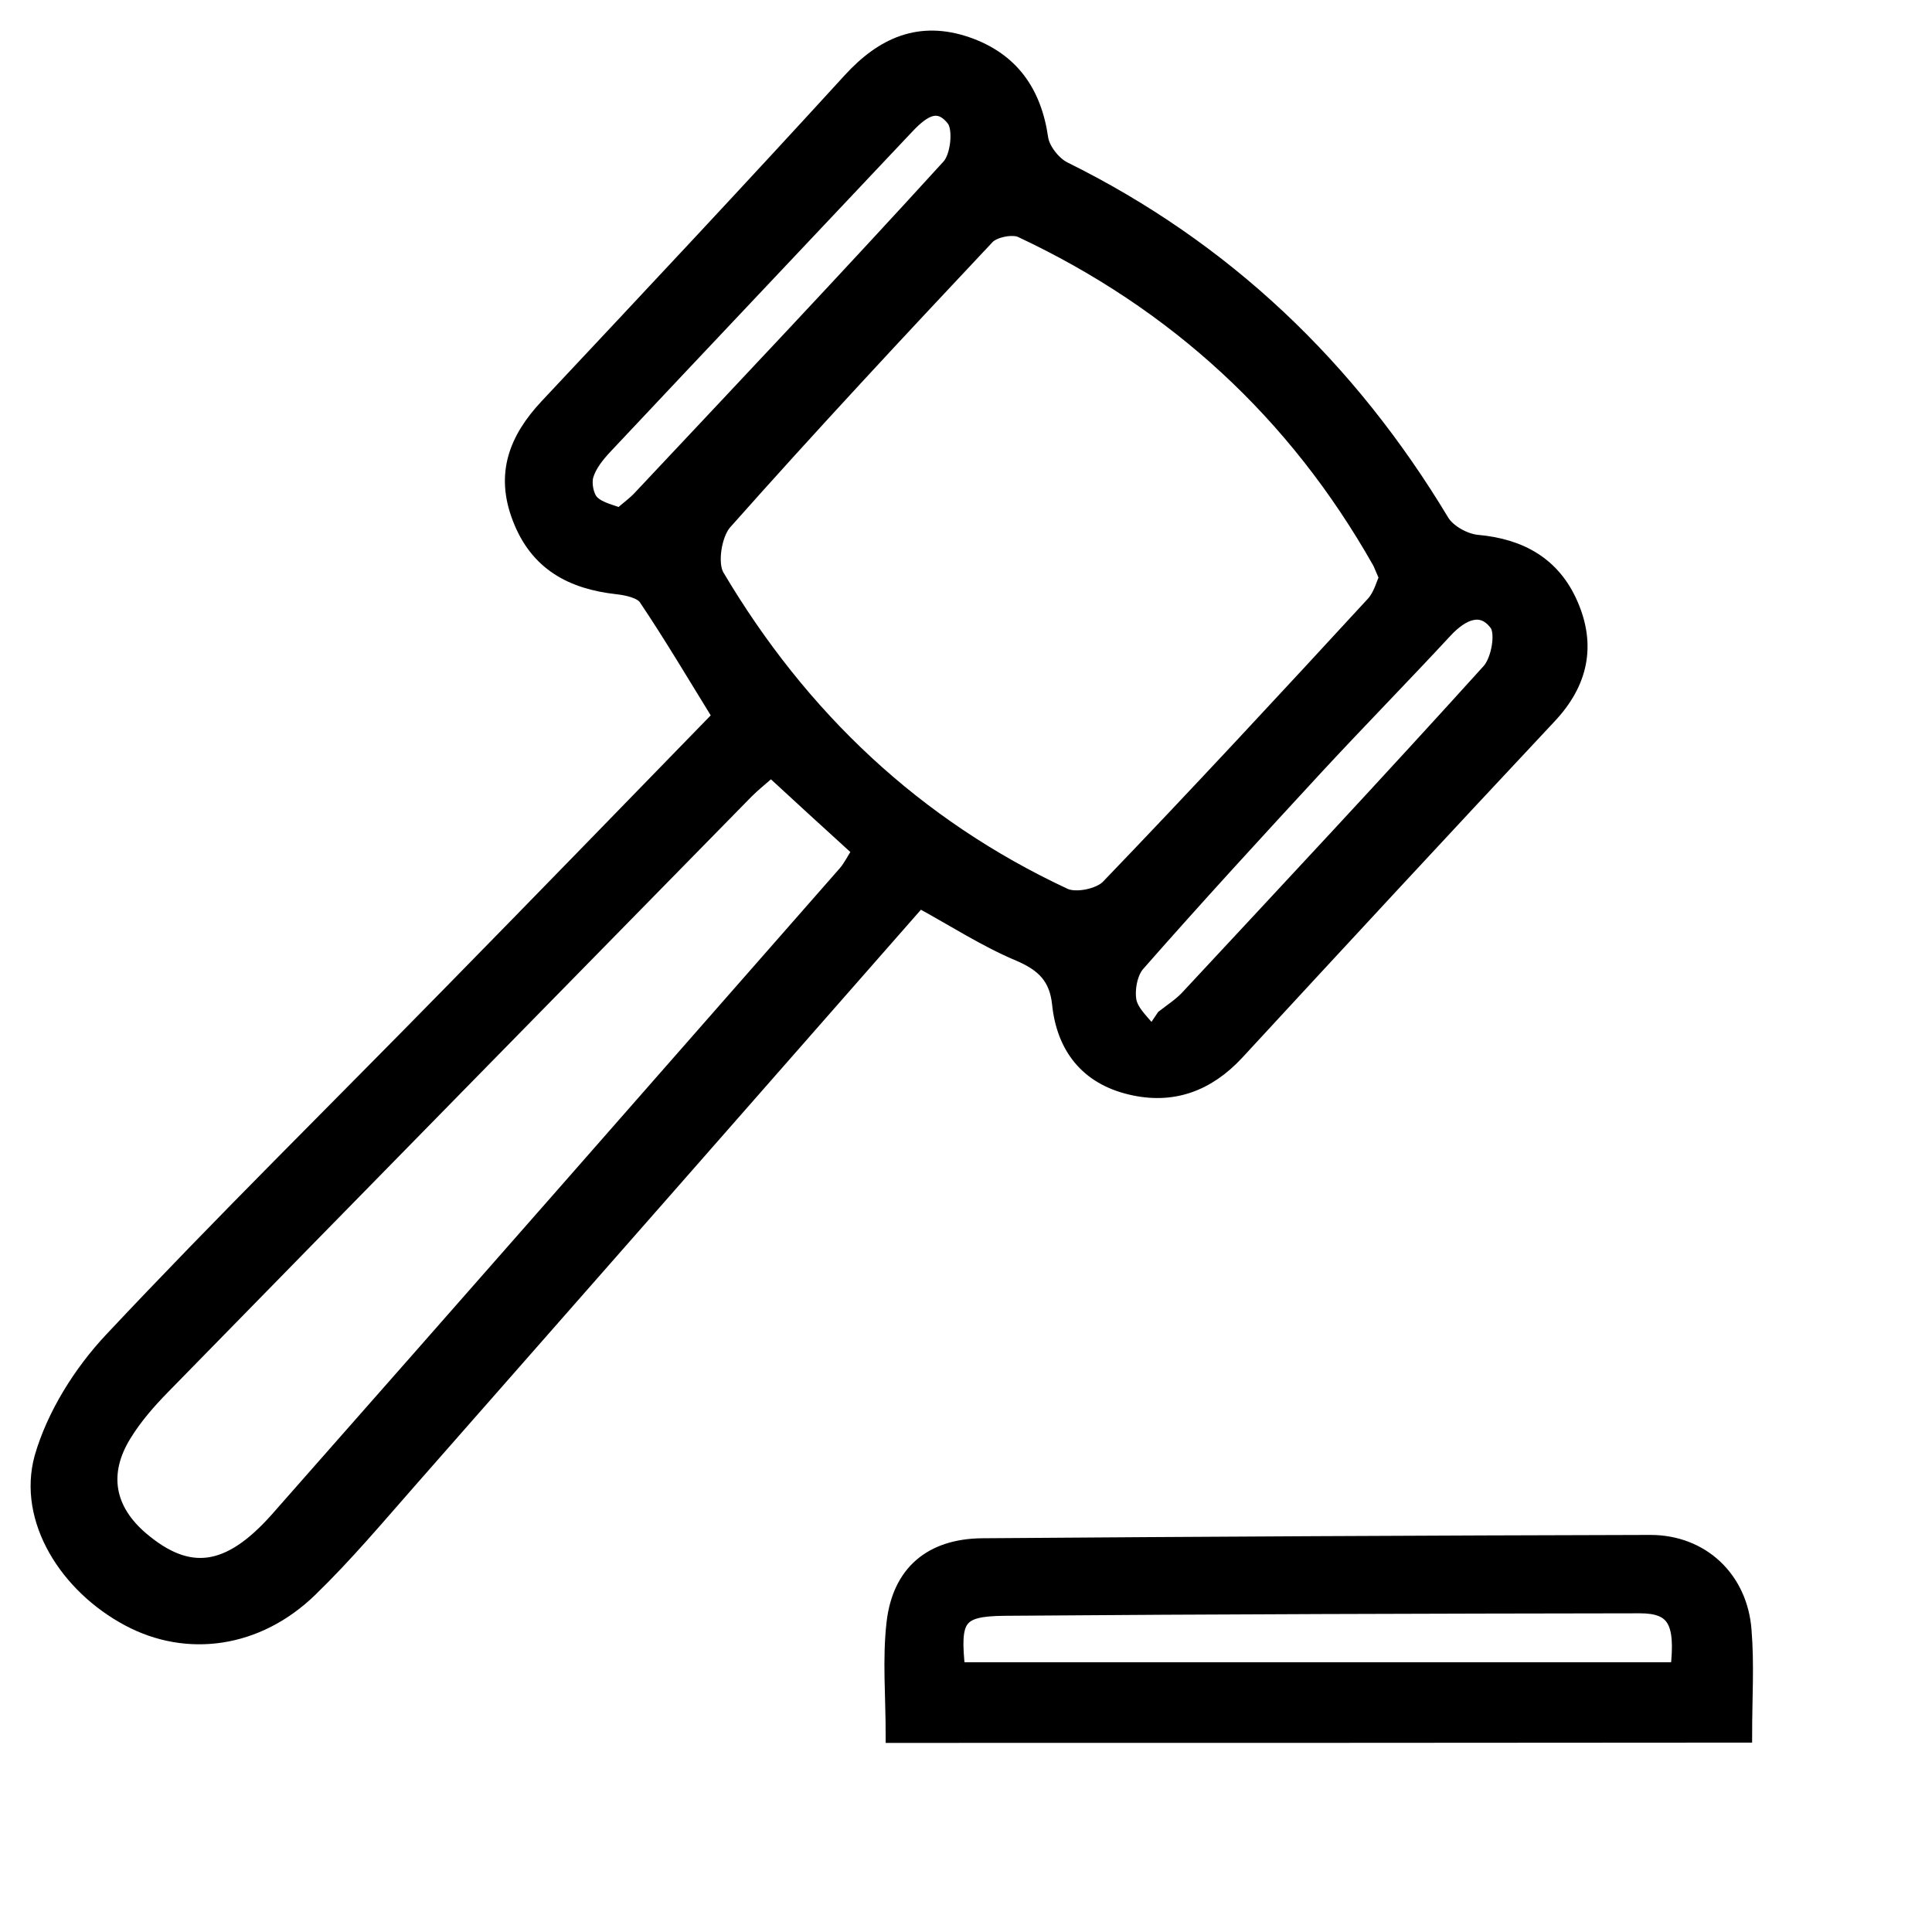
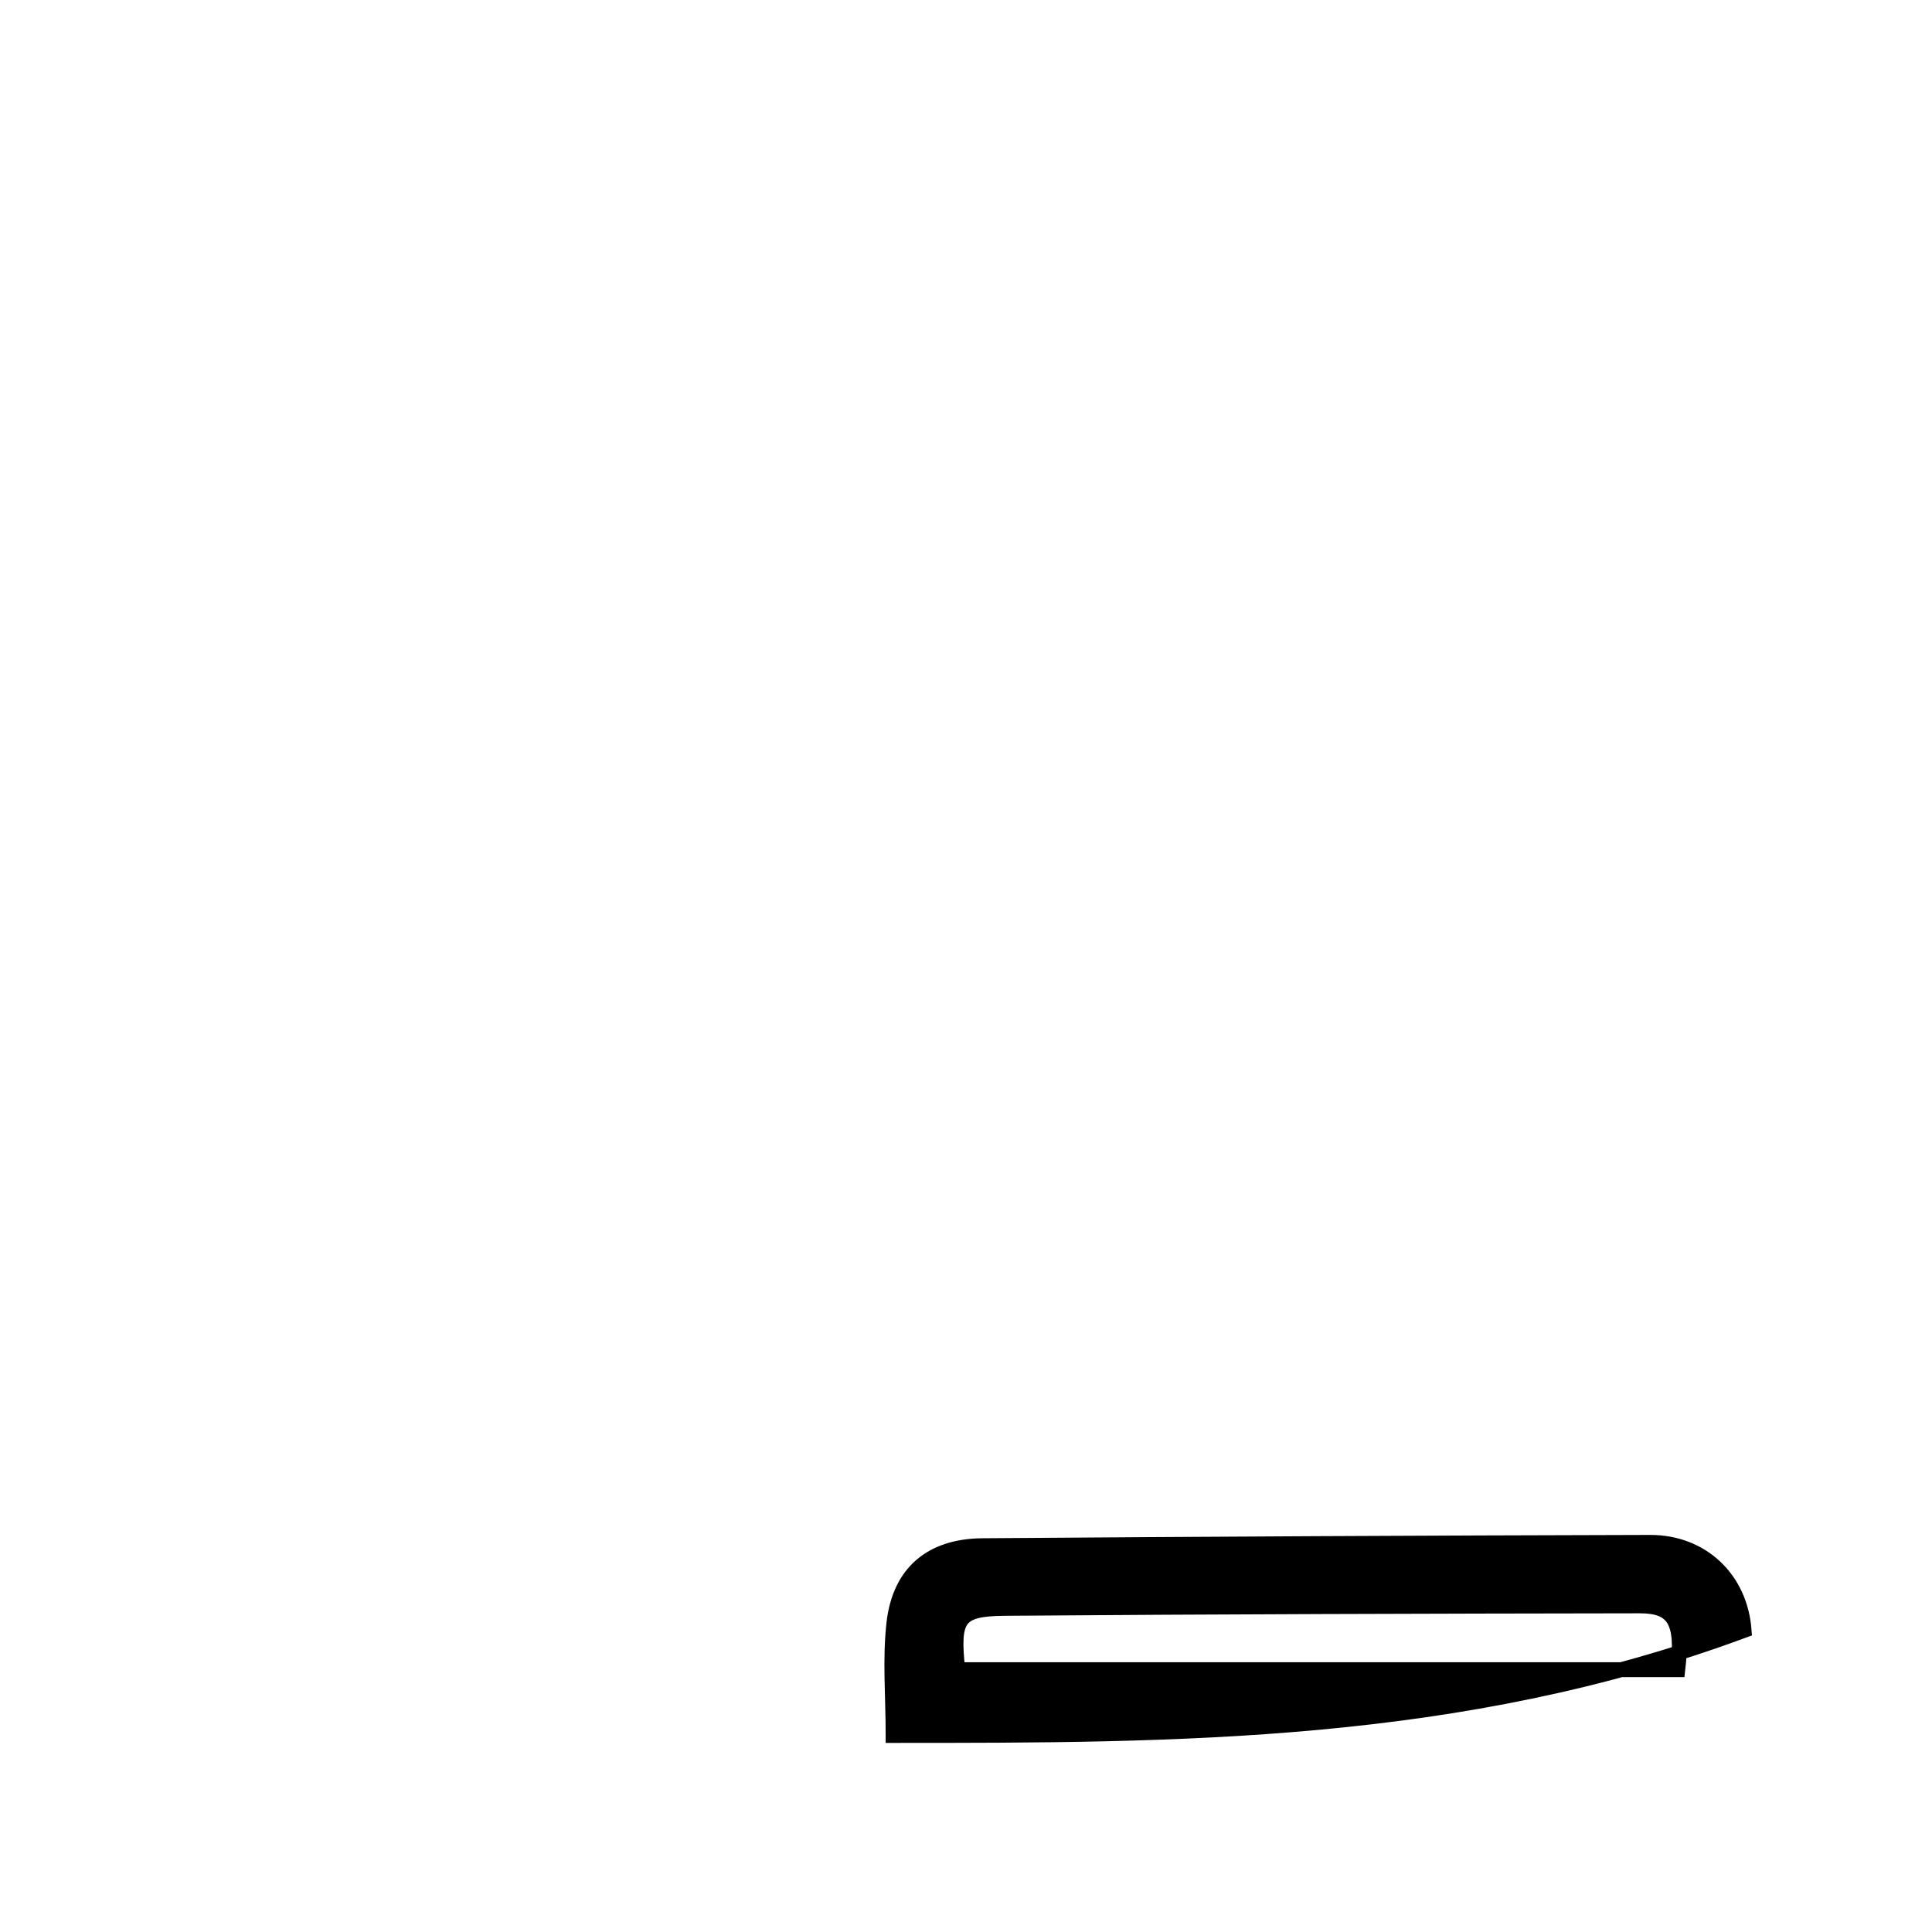
<svg xmlns="http://www.w3.org/2000/svg" width="1em" height="1em" viewBox="0 0 65 65" fill="none">
-   <path d="M30.929 30.29C25.192 36.825 19.501 43.312 13.801 49.79C12.704 51.037 11.626 52.322 10.426 53.484C8.654 55.2 6.301 55.518 4.332 54.468C2.251 53.362 0.836 51.122 1.407 49.04C1.82 47.606 2.72 46.172 3.751 45.075C7.473 41.109 11.354 37.294 15.161 33.403C18.179 30.328 21.179 27.234 24.226 24.103C23.382 22.734 22.595 21.403 21.732 20.119C21.573 19.884 21.104 19.781 20.767 19.744C19.239 19.575 18.067 18.956 17.486 17.428C16.914 15.947 17.373 14.775 18.395 13.678C21.817 10.031 25.239 6.384 28.604 2.7C29.711 1.49 30.948 0.947 32.532 1.49C34.023 2.006 34.792 3.093 35.017 4.659C35.073 5.034 35.439 5.503 35.786 5.681C41.214 8.362 45.395 12.365 48.508 17.54C48.723 17.897 49.276 18.206 49.708 18.244C51.161 18.375 52.258 18.994 52.839 20.325C53.448 21.712 53.186 22.968 52.117 24.103C48.601 27.853 45.104 31.631 41.608 35.418C40.623 36.478 39.442 36.918 38.036 36.581C36.573 36.234 35.795 35.222 35.645 33.769C35.551 32.878 35.101 32.437 34.286 32.09C33.17 31.622 32.129 30.947 30.929 30.29ZM46.651 19.434C46.492 19.078 46.464 18.984 46.417 18.9C43.586 13.893 39.545 10.181 34.351 7.743C34.061 7.612 33.442 7.734 33.217 7.968C30.236 11.137 27.264 14.325 24.376 17.578C24.029 17.972 23.87 18.965 24.123 19.387C26.936 24.131 30.789 27.787 35.814 30.131C36.189 30.309 36.986 30.15 37.286 29.84C40.304 26.7 43.258 23.512 46.211 20.306C46.464 20.025 46.557 19.612 46.651 19.434ZM25.942 25.884C25.614 26.175 25.351 26.381 25.117 26.615C18.564 33.3 12.011 39.975 5.476 46.659C4.998 47.147 4.539 47.672 4.182 48.253C3.367 49.565 3.601 50.803 4.764 51.787C6.339 53.118 7.689 52.968 9.329 51.122C15.714 43.884 22.079 36.628 28.445 29.372C28.623 29.165 28.745 28.903 28.932 28.622C27.892 27.675 26.926 26.794 25.942 25.884ZM38.758 34.8C38.889 34.603 39.02 34.415 39.151 34.218C39.414 34.012 39.704 33.825 39.939 33.581C43.342 29.925 46.754 26.278 50.101 22.575C50.42 22.228 50.589 21.29 50.354 20.981C49.848 20.306 49.182 20.615 48.629 21.206C47.195 22.753 45.723 24.253 44.298 25.79C42.273 27.984 40.248 30.187 38.279 32.428C38.017 32.718 37.914 33.3 37.989 33.694C38.083 34.106 38.495 34.434 38.758 34.8ZM20.861 17.343C21.151 17.09 21.348 16.95 21.517 16.772C25.004 13.059 28.501 9.365 31.933 5.597C32.233 5.268 32.336 4.331 32.092 4.012C31.511 3.262 30.929 3.806 30.423 4.35C27.067 7.912 23.701 11.465 20.345 15.037C20.082 15.319 19.82 15.647 19.717 16.003C19.642 16.275 19.726 16.715 19.914 16.903C20.157 17.147 20.57 17.222 20.861 17.343Z" fill="currentColor" stroke="currentColor" stroke-width="0.5" stroke-miterlimit="10" />
-   <path d="M30.048 58.388C30.048 57.066 29.936 55.819 30.076 54.6C30.273 52.903 31.333 52.022 33.039 52.003C40.539 51.947 48.029 51.909 55.529 51.891C57.245 51.891 58.548 53.1 58.679 54.853C58.773 55.997 58.698 57.15 58.698 58.378C49.145 58.388 39.63 58.388 30.048 58.388ZM32.223 56.175C40.37 56.175 48.414 56.175 56.448 56.175C56.636 54.562 56.336 54.028 55.173 54.028C48.039 54.038 40.904 54.056 33.77 54.112C32.223 54.131 32.036 54.45 32.223 56.175Z" fill="currentColor" stroke="currentColor" stroke-width="0.5" stroke-miterlimit="10" />
+   <path d="M30.048 58.388C30.048 57.066 29.936 55.819 30.076 54.6C30.273 52.903 31.333 52.022 33.039 52.003C40.539 51.947 48.029 51.909 55.529 51.891C57.245 51.891 58.548 53.1 58.679 54.853C49.145 58.388 39.63 58.388 30.048 58.388ZM32.223 56.175C40.37 56.175 48.414 56.175 56.448 56.175C56.636 54.562 56.336 54.028 55.173 54.028C48.039 54.038 40.904 54.056 33.77 54.112C32.223 54.131 32.036 54.45 32.223 56.175Z" fill="currentColor" stroke="currentColor" stroke-width="0.5" stroke-miterlimit="10" />
</svg>